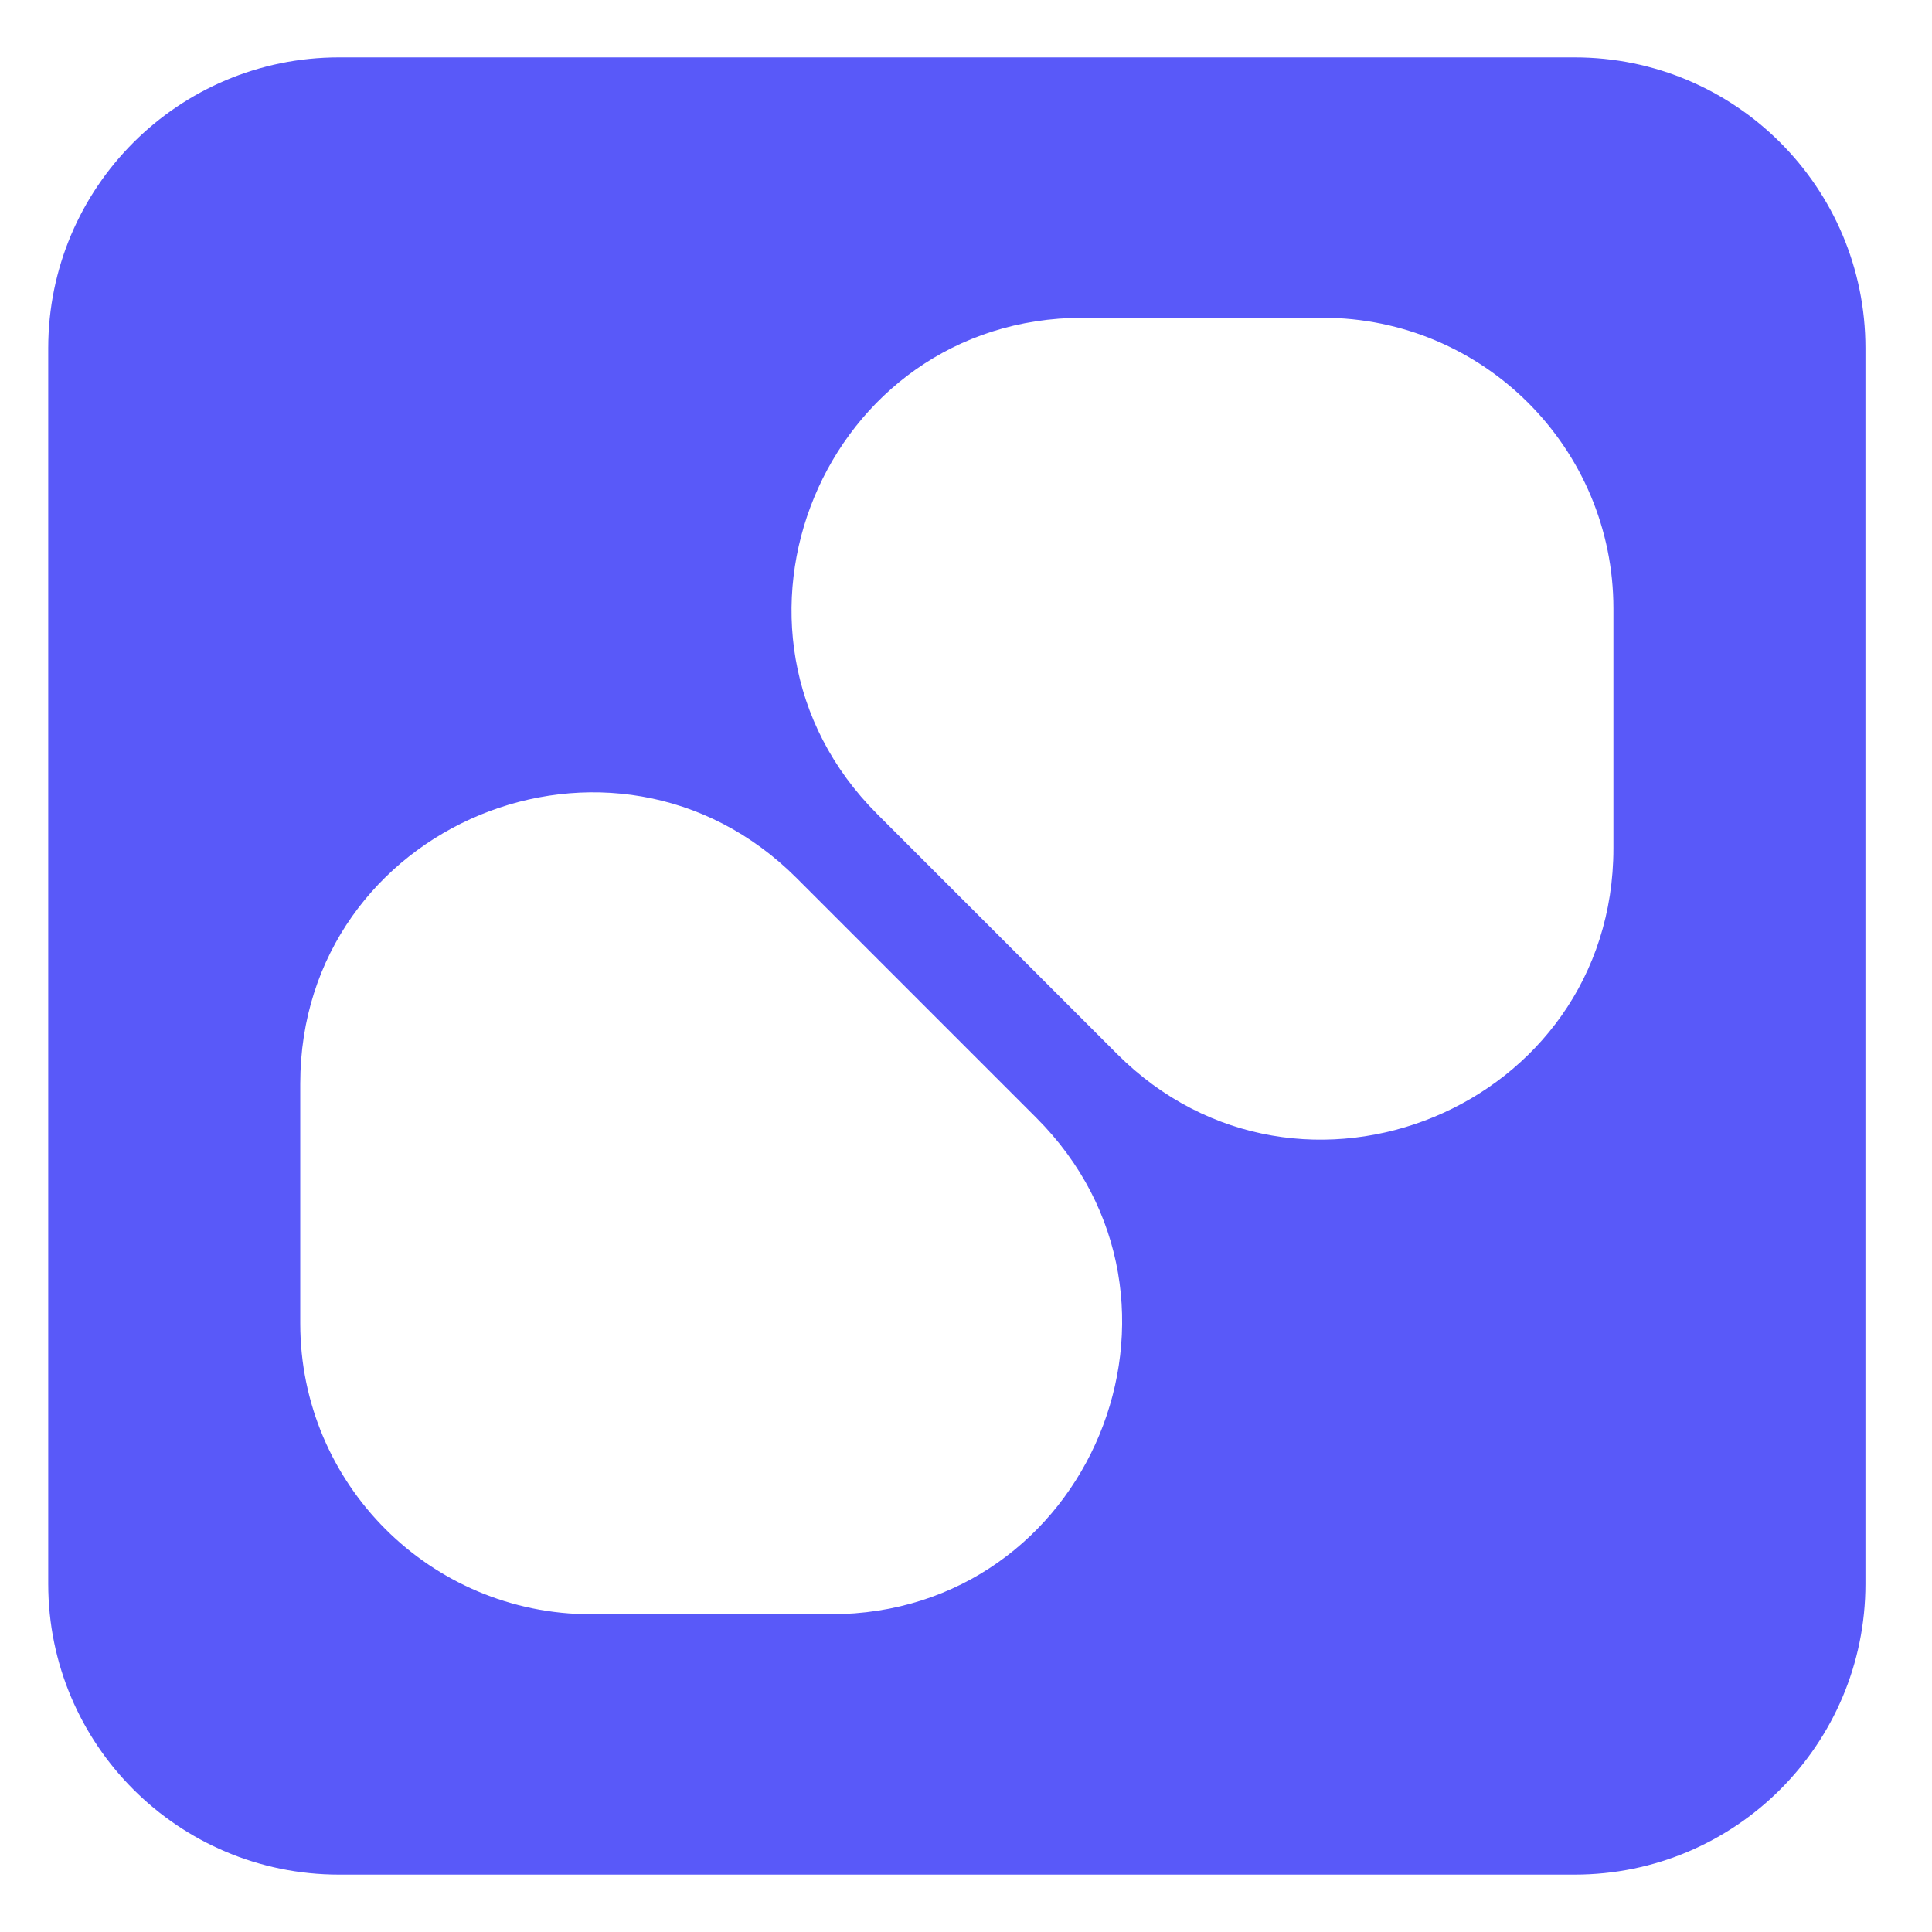
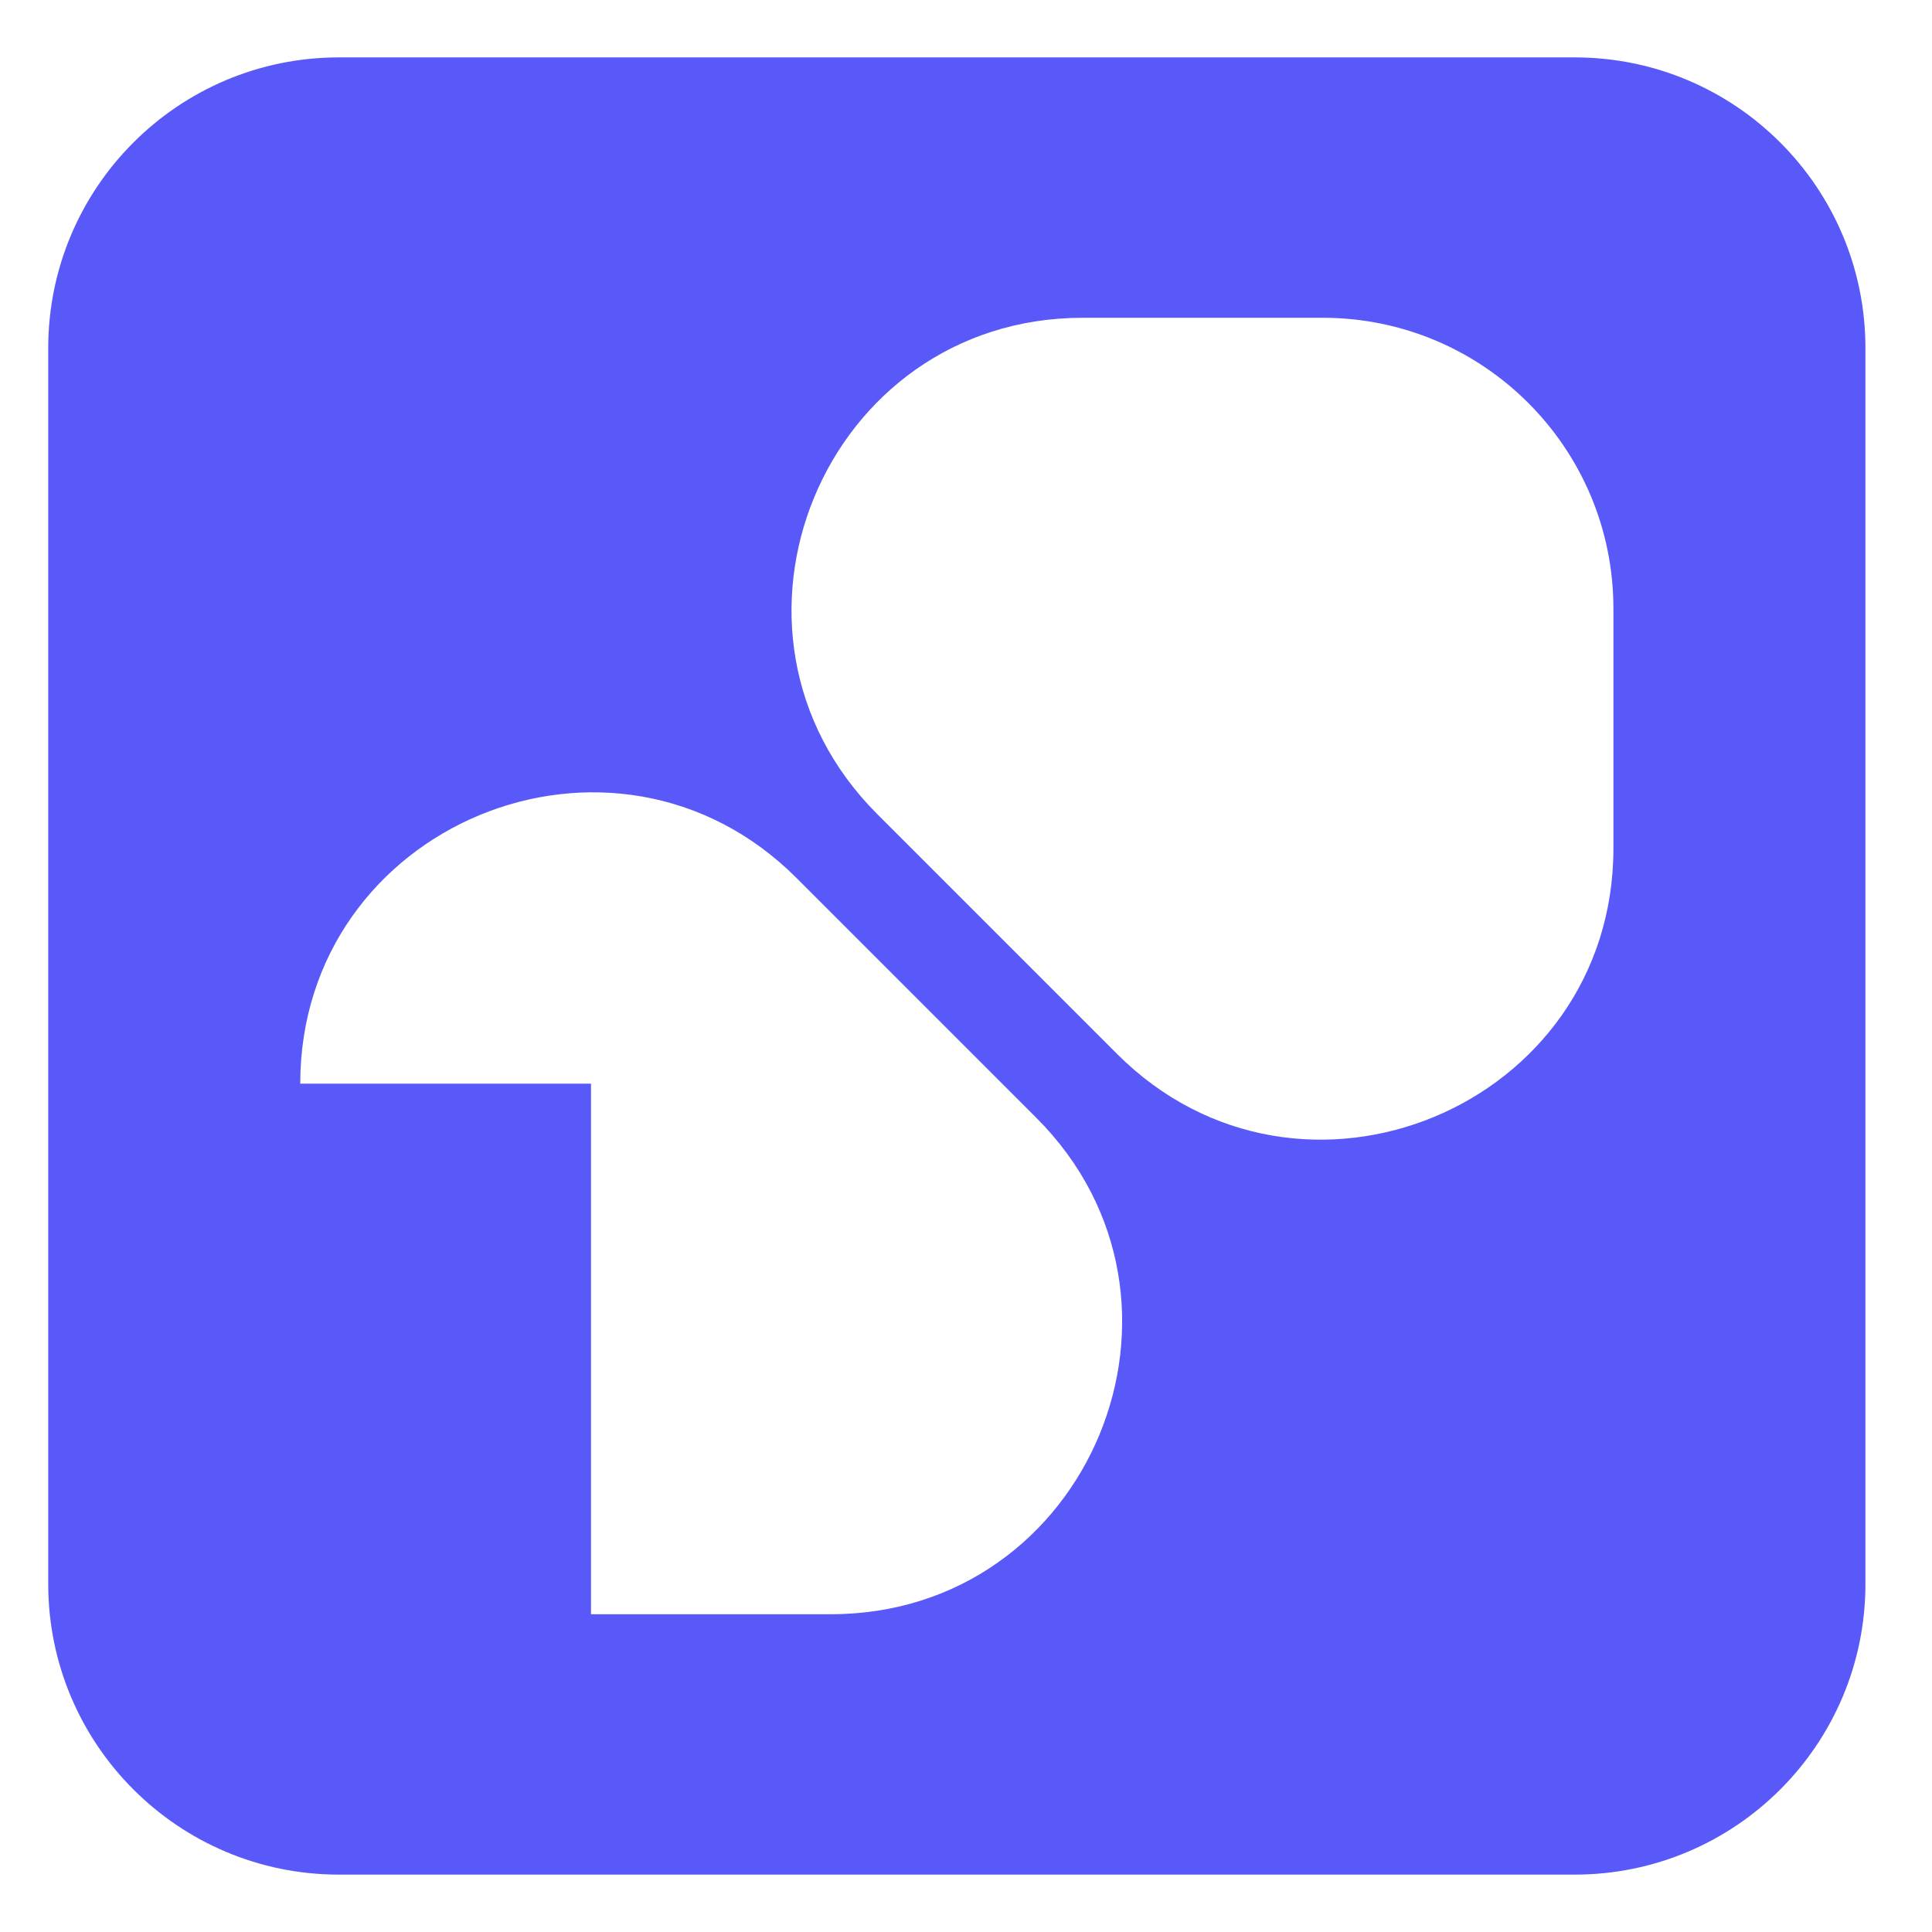
<svg xmlns="http://www.w3.org/2000/svg" width="35" height="35" viewBox="0 0 101 100" fill="none">
-   <path fill-rule="evenodd" clip-rule="evenodd" d="M2.521 17.7C2.521 9.305 9.326 2.5 17.721 2.5H82.32C90.715 2.5 97.52 9.305 97.52 17.7V82.3C97.52 90.695 90.715 97.5 82.32 97.5H17.721C9.326 97.5 2.521 90.695 2.521 82.3V17.7ZM15.696 56.151C15.696 42.609 32.068 35.828 41.644 45.403L54.18 57.94C63.756 67.515 56.974 83.888 43.432 83.888H30.896C22.501 83.888 15.696 77.082 15.696 68.688V56.151ZM58.397 54.597C67.973 64.172 84.345 57.391 84.345 43.849V31.312C84.345 22.917 77.54 16.112 69.145 16.112H56.609C43.067 16.112 36.285 32.485 45.861 42.06L58.397 54.597Z" fill="#5959F9" />
+   <path fill-rule="evenodd" clip-rule="evenodd" d="M2.521 17.7C2.521 9.305 9.326 2.5 17.721 2.5H82.32C90.715 2.5 97.52 9.305 97.52 17.7V82.3C97.52 90.695 90.715 97.5 82.32 97.5H17.721C9.326 97.5 2.521 90.695 2.521 82.3V17.7ZM15.696 56.151C15.696 42.609 32.068 35.828 41.644 45.403L54.18 57.94C63.756 67.515 56.974 83.888 43.432 83.888H30.896V56.151ZM58.397 54.597C67.973 64.172 84.345 57.391 84.345 43.849V31.312C84.345 22.917 77.54 16.112 69.145 16.112H56.609C43.067 16.112 36.285 32.485 45.861 42.06L58.397 54.597Z" fill="#5959F9" />
</svg>